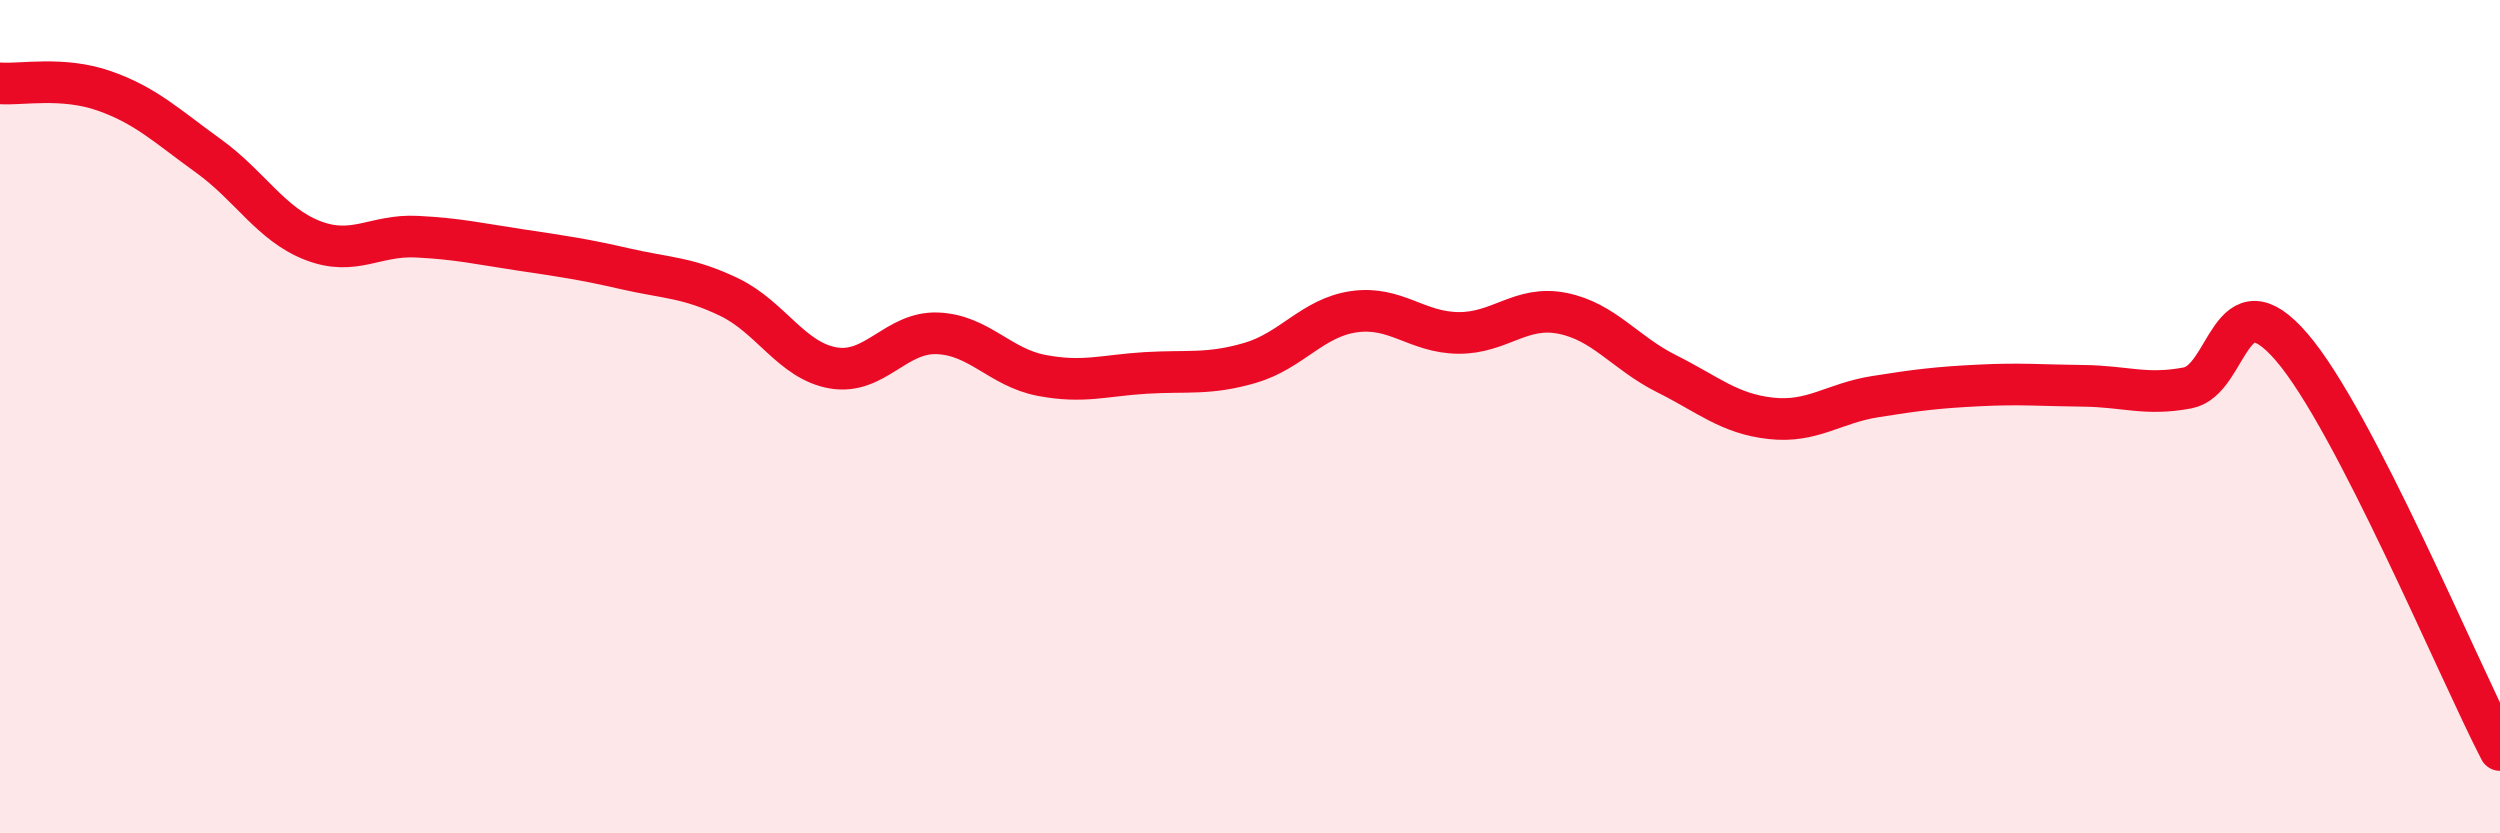
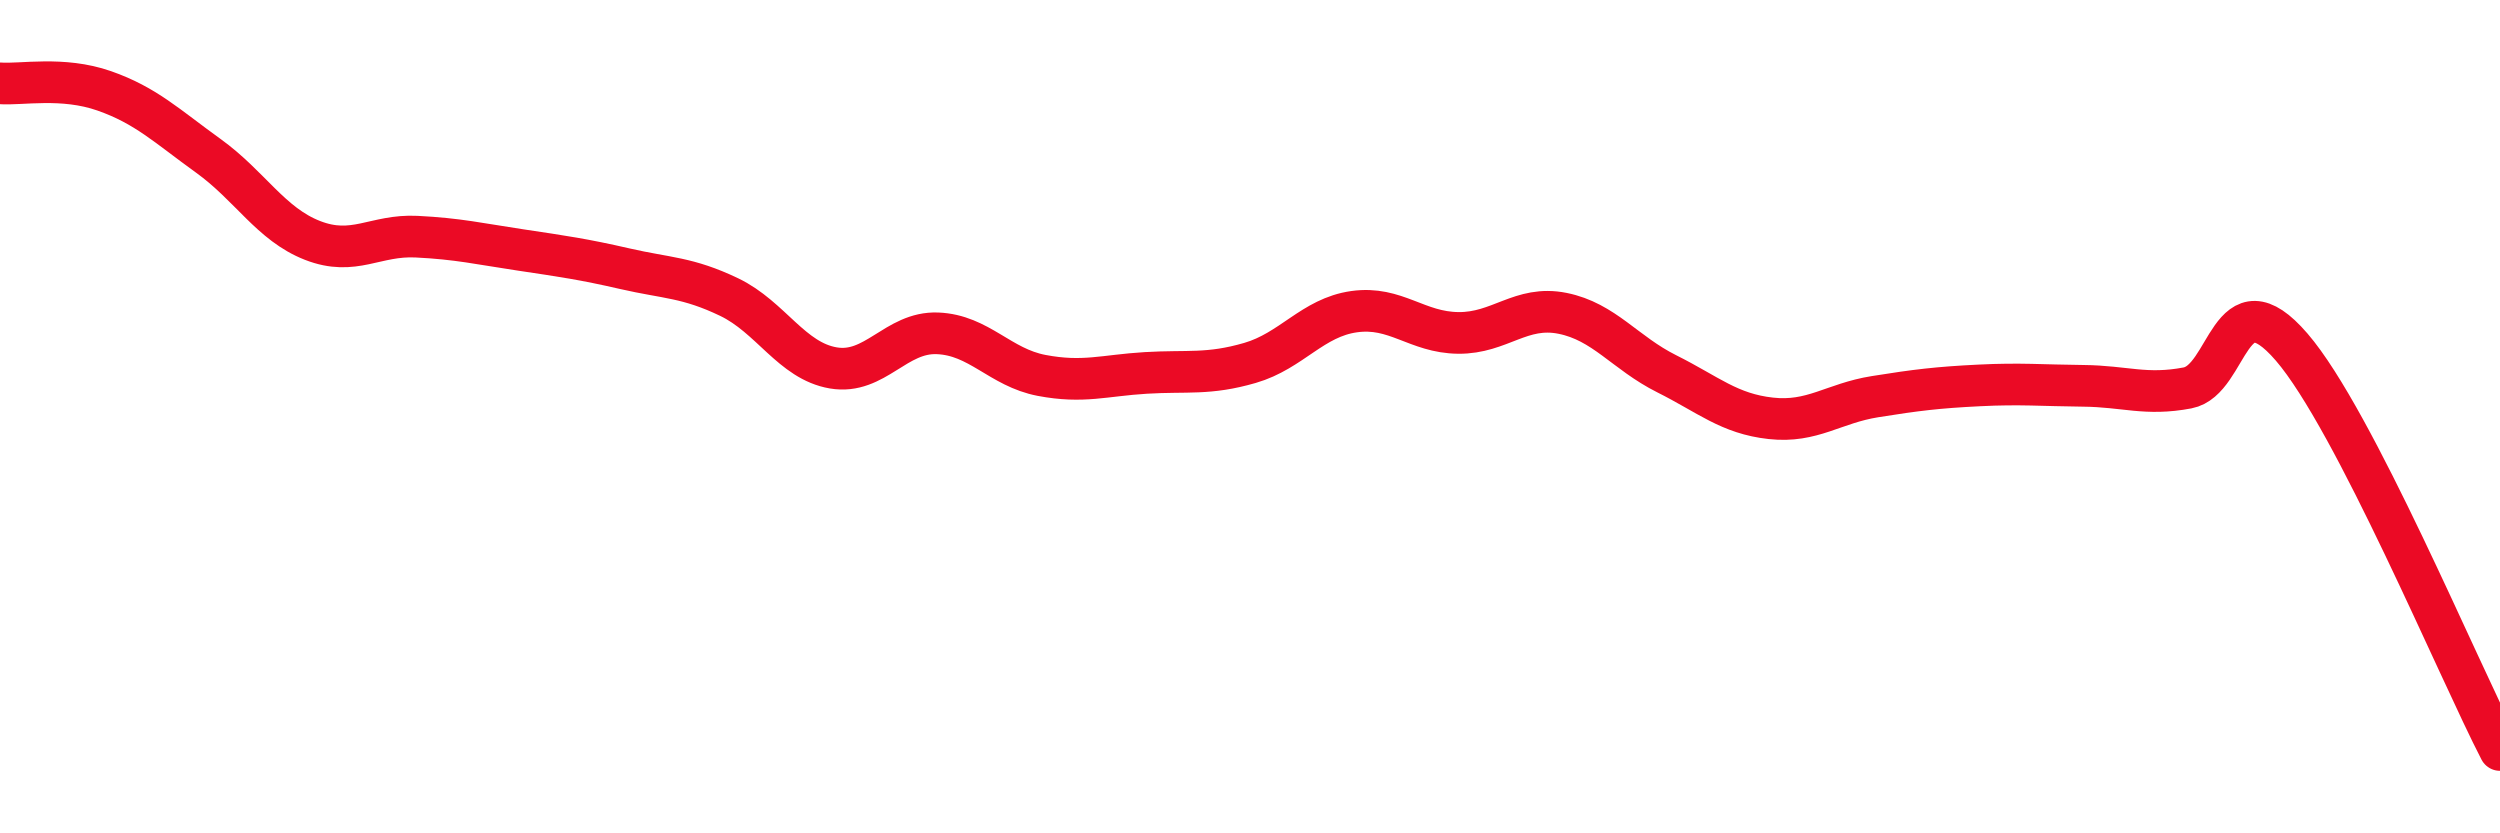
<svg xmlns="http://www.w3.org/2000/svg" width="60" height="20" viewBox="0 0 60 20">
-   <path d="M 0,2 C 0.5,2.04 1.5,1.83 2.5,2.18 C 3.5,2.53 4,3.02 5,3.74 C 6,4.46 6.5,5.38 7.5,5.77 C 8.5,6.16 9,5.63 10,5.68 C 11,5.73 11.5,5.85 12.5,6 C 13.5,6.15 14,6.22 15,6.45 C 16,6.68 16.5,6.65 17.5,7.13 C 18.5,7.61 19,8.66 20,8.83 C 21,9 21.5,7.96 22.5,8 C 23.5,8.04 24,8.82 25,9.01 C 26,9.2 26.5,9.01 27.5,8.95 C 28.5,8.89 29,9 30,8.71 C 31,8.42 31.5,7.62 32.5,7.48 C 33.5,7.34 34,7.98 35,7.99 C 36,8 36.5,7.32 37.5,7.52 C 38.5,7.72 39,8.47 40,8.97 C 41,9.47 41.5,9.93 42.5,10.04 C 43.5,10.15 44,9.68 45,9.52 C 46,9.36 46.5,9.3 47.5,9.25 C 48.5,9.2 49,9.25 50,9.26 C 51,9.27 51.5,9.5 52.5,9.31 C 53.5,9.12 53.5,6.59 55,8.33 C 56.5,10.07 59,16.07 60,18L60 20L0 20Z" fill="#EB0A25" opacity="0.1" stroke-linecap="round" stroke-linejoin="round" />
  <path d="M 0,2 C 0.5,2.04 1.5,1.83 2.5,2.18 C 3.5,2.53 4,3.02 5,3.74 C 6,4.46 6.5,5.38 7.5,5.77 C 8.5,6.16 9,5.63 10,5.68 C 11,5.73 11.5,5.85 12.5,6 C 13.5,6.15 14,6.22 15,6.45 C 16,6.68 16.5,6.65 17.5,7.13 C 18.5,7.61 19,8.66 20,8.83 C 21,9 21.5,7.96 22.5,8 C 23.5,8.04 24,8.82 25,9.01 C 26,9.2 26.5,9.01 27.5,8.95 C 28.5,8.89 29,9 30,8.71 C 31,8.42 31.5,7.62 32.5,7.48 C 33.5,7.34 34,7.98 35,7.99 C 36,8 36.5,7.32 37.5,7.52 C 38.5,7.72 39,8.47 40,8.97 C 41,9.47 41.5,9.93 42.5,10.04 C 43.5,10.15 44,9.68 45,9.52 C 46,9.36 46.5,9.3 47.5,9.25 C 48.5,9.2 49,9.25 50,9.26 C 51,9.27 51.5,9.5 52.5,9.31 C 53.5,9.12 53.5,6.59 55,8.33 C 56.5,10.07 59,16.07 60,18" stroke="#EB0A25" stroke-width="1" fill="none" stroke-linecap="round" stroke-linejoin="round" />
</svg>